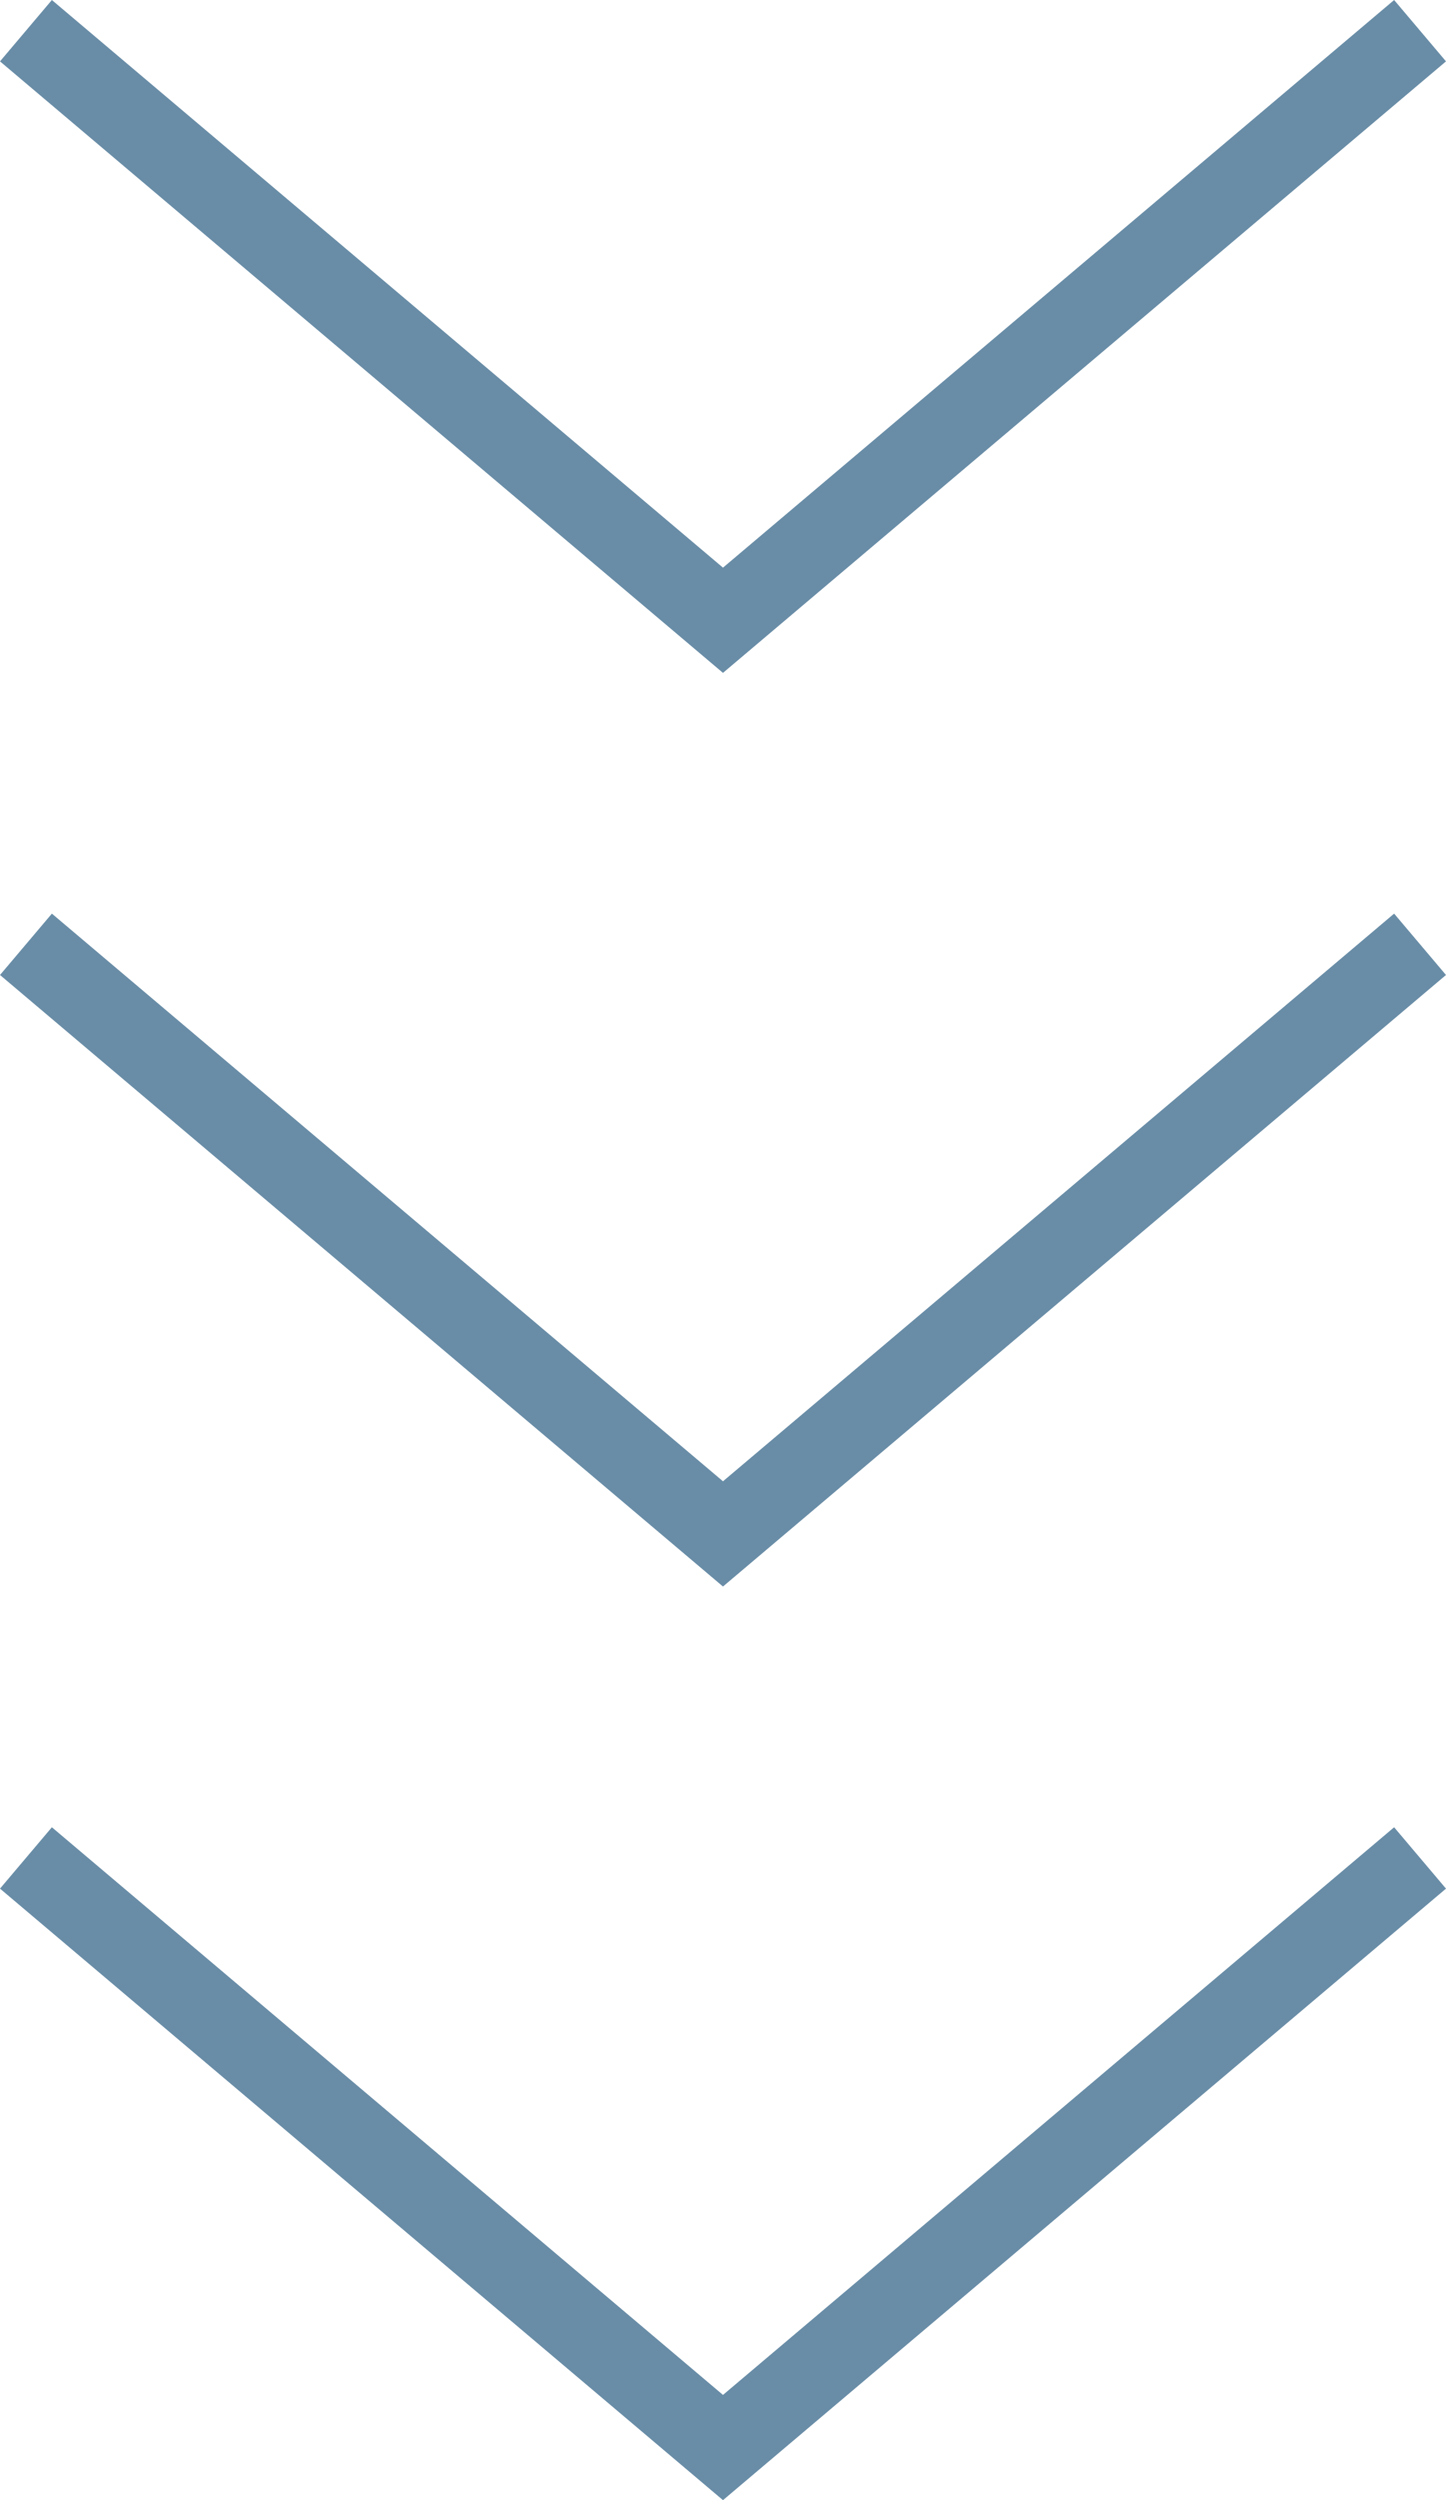
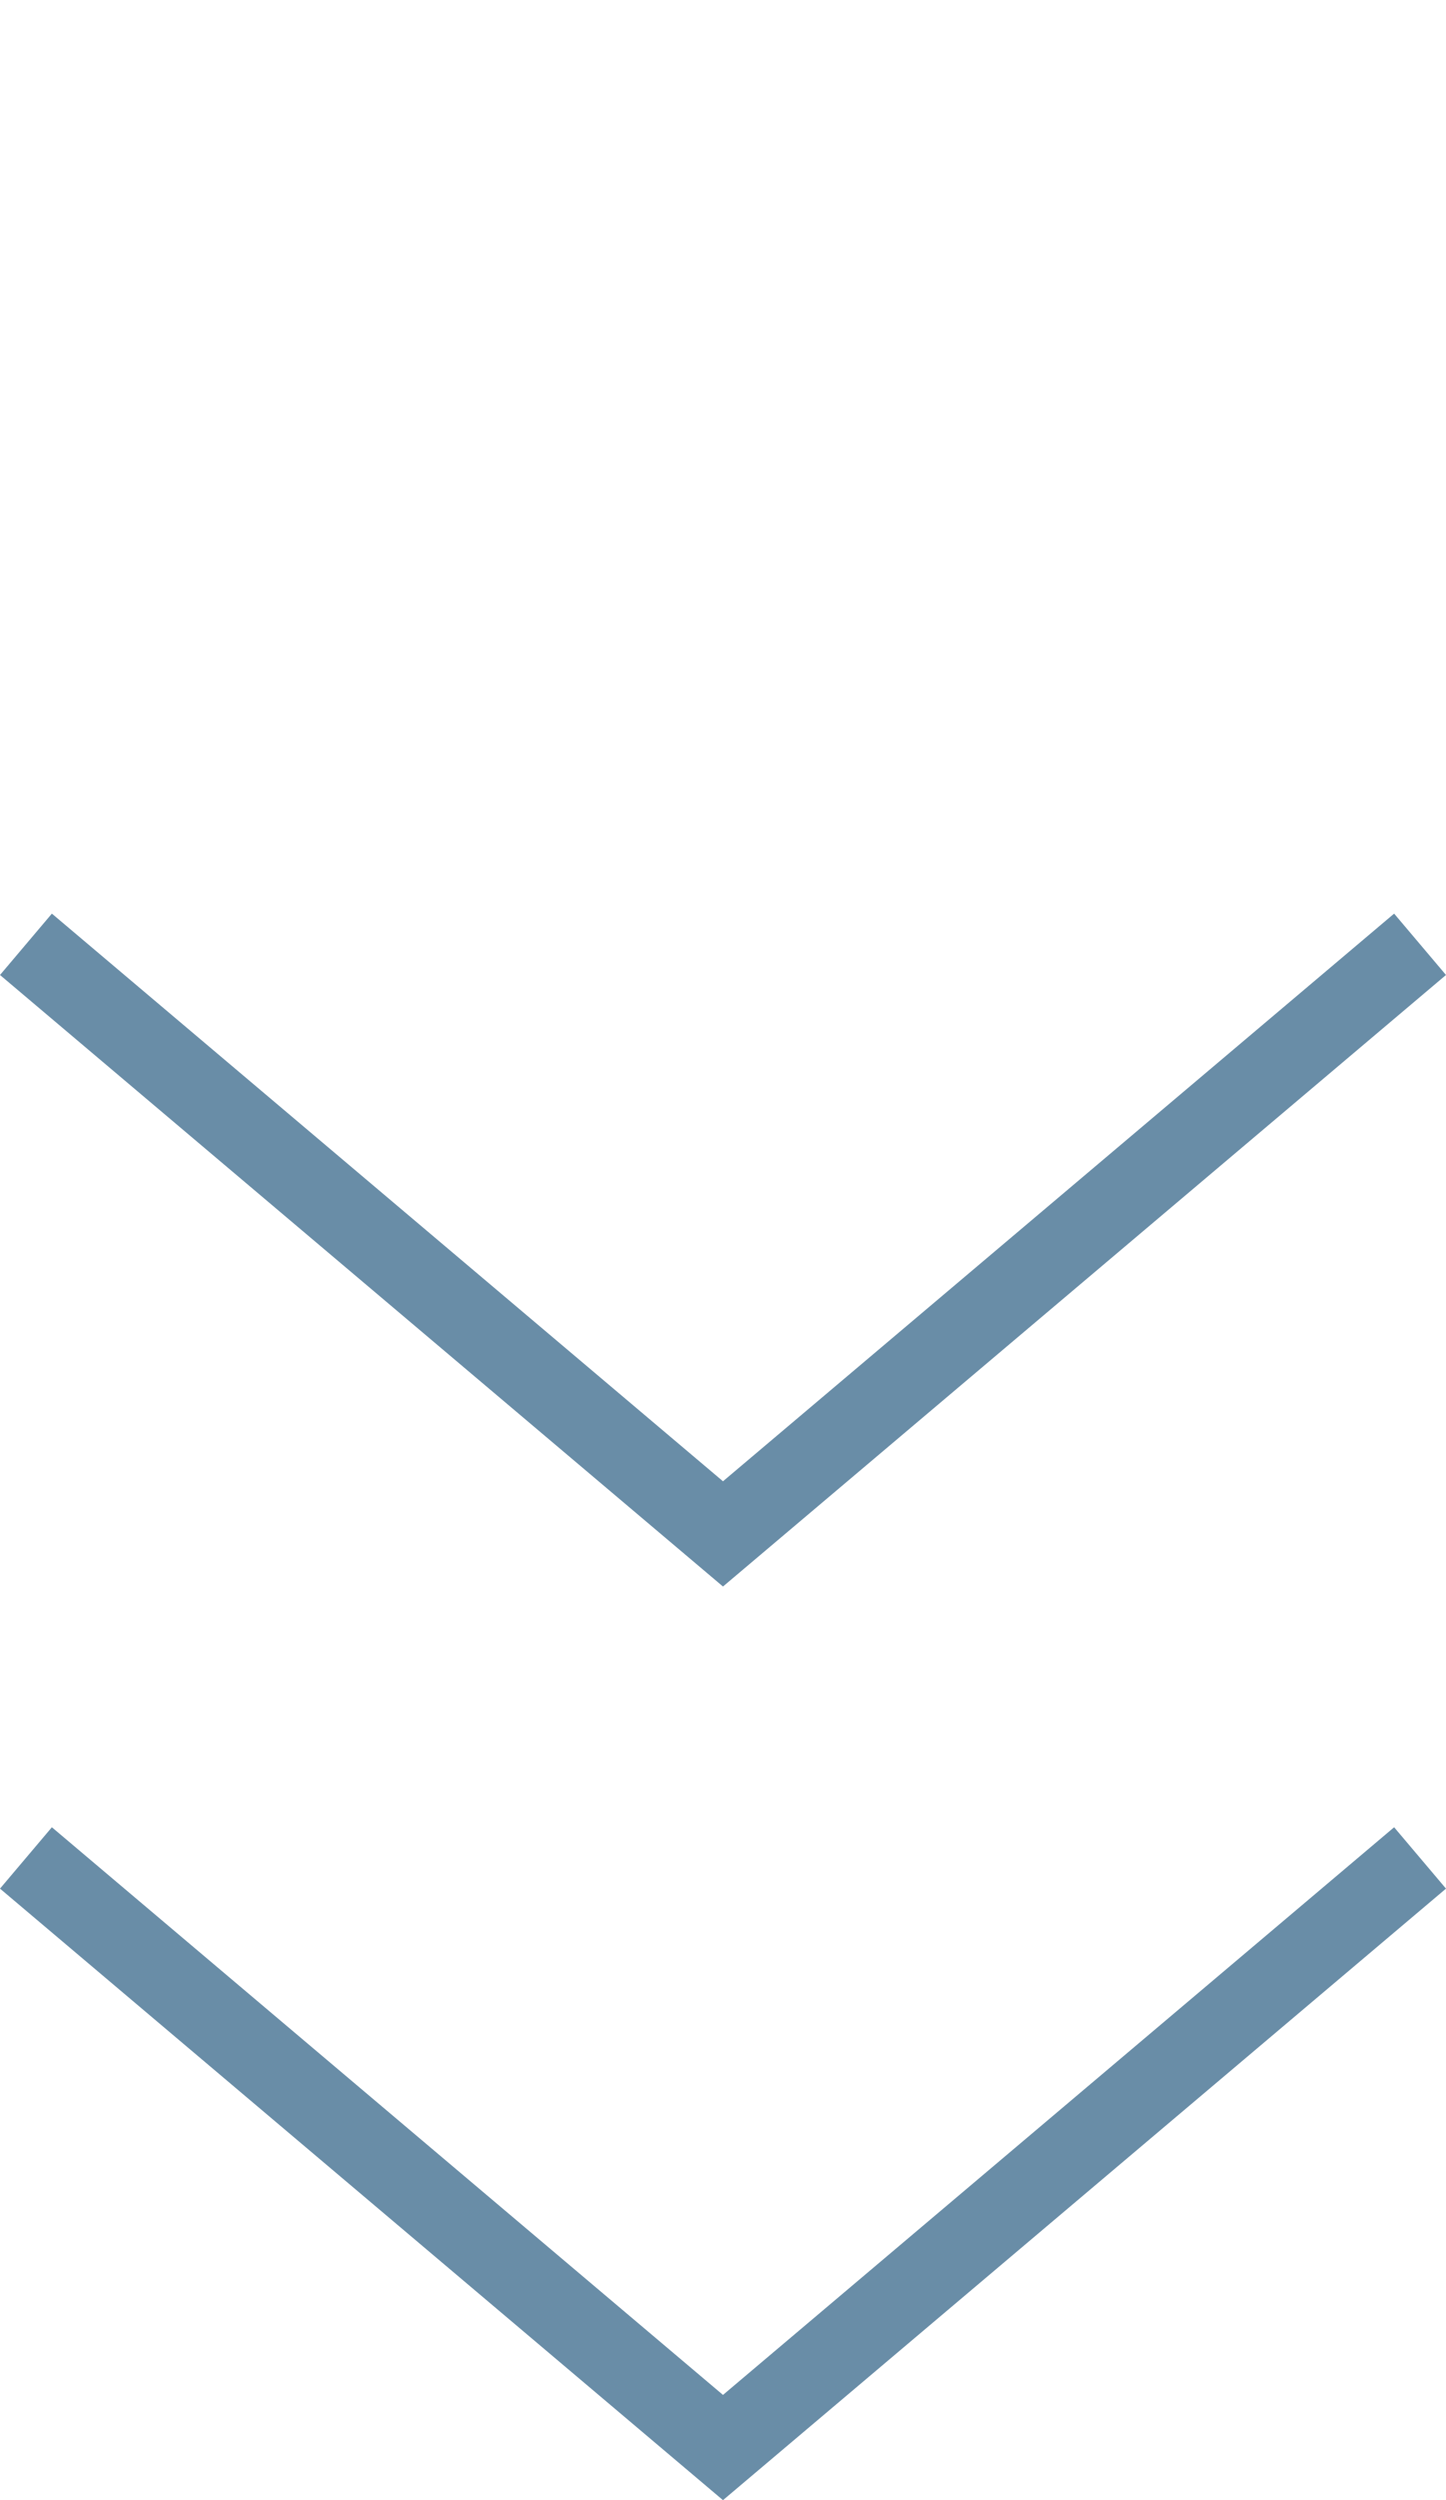
<svg xmlns="http://www.w3.org/2000/svg" id="_イヤー_2" viewBox="0 0 51.837 89.6">
  <defs>
    <style>.cls-1{fill:none;stroke:#698da7;stroke-miterlimit:10;stroke-width:2.88px;}</style>
  </defs>
  <g id="_ザイン">
    <g>
      <polyline class="cls-1" points=".93 33.842 25.918 54.972 50.907 33.842" />
-       <polyline class="cls-1" points=".93 1.1 25.918 22.229 50.907 1.1" />
      <polyline class="cls-1" points=".93 66.585 25.918 87.715 50.907 66.585" />
    </g>
  </g>
</svg>